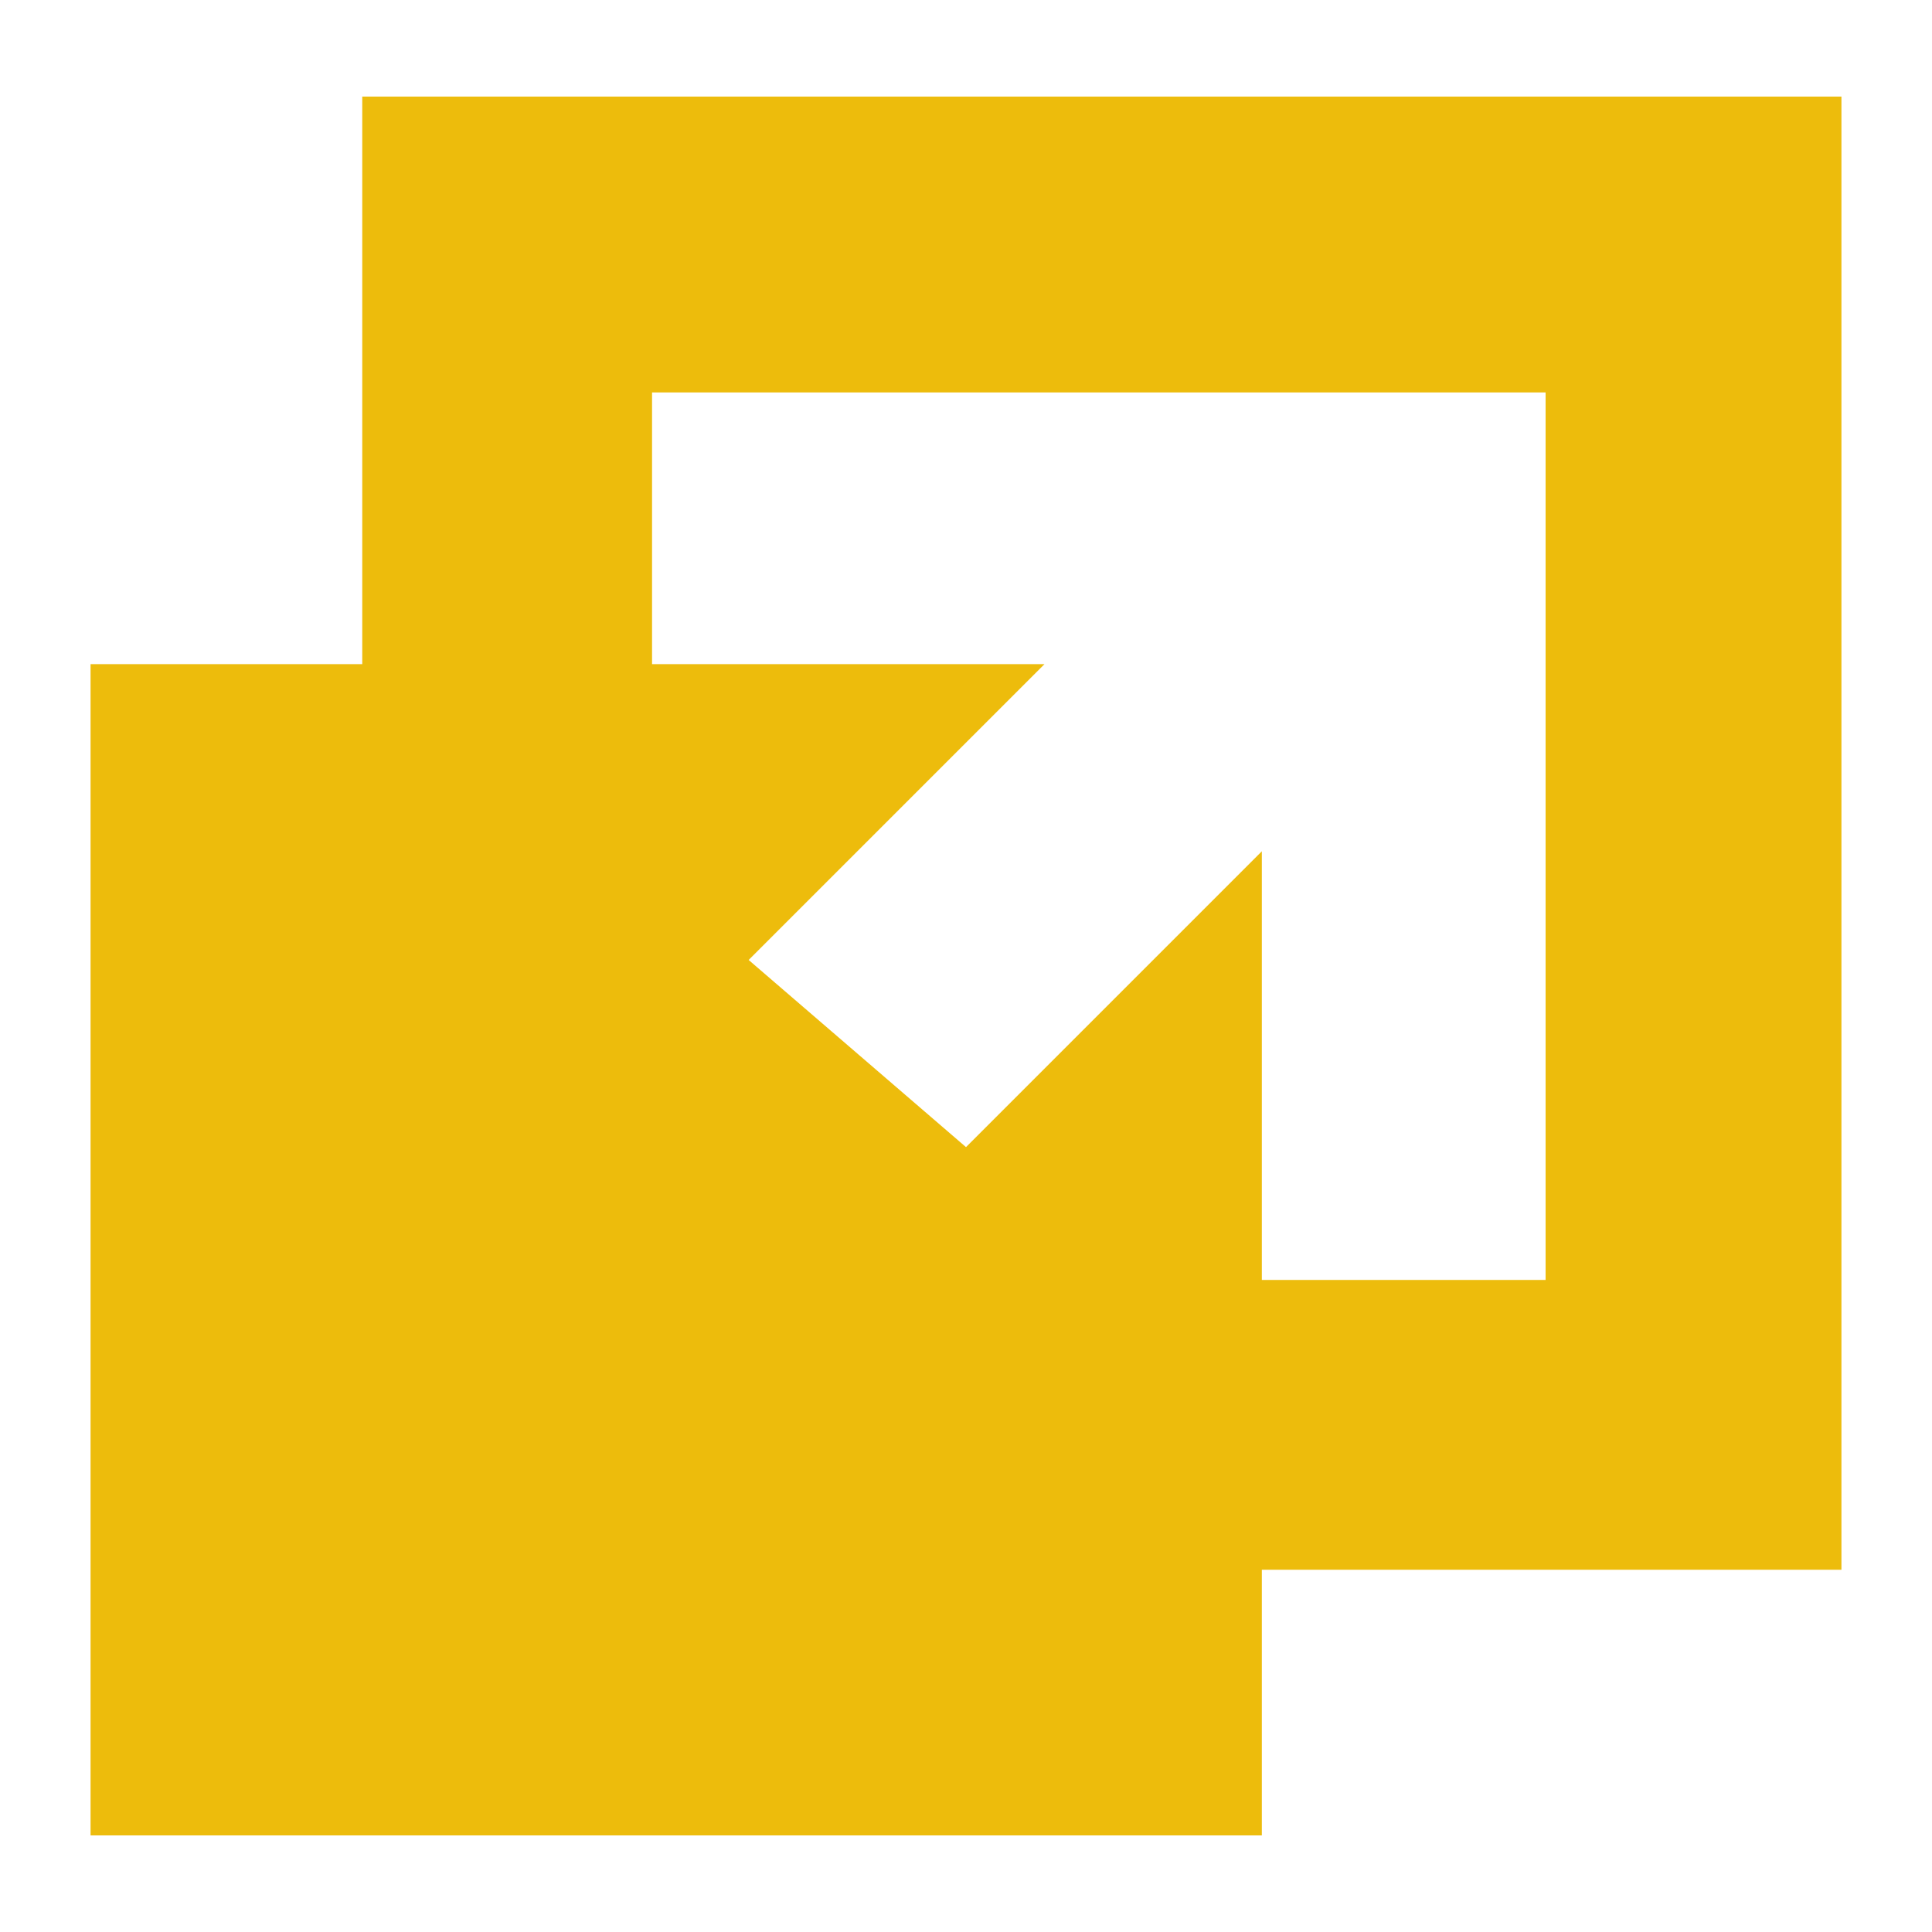
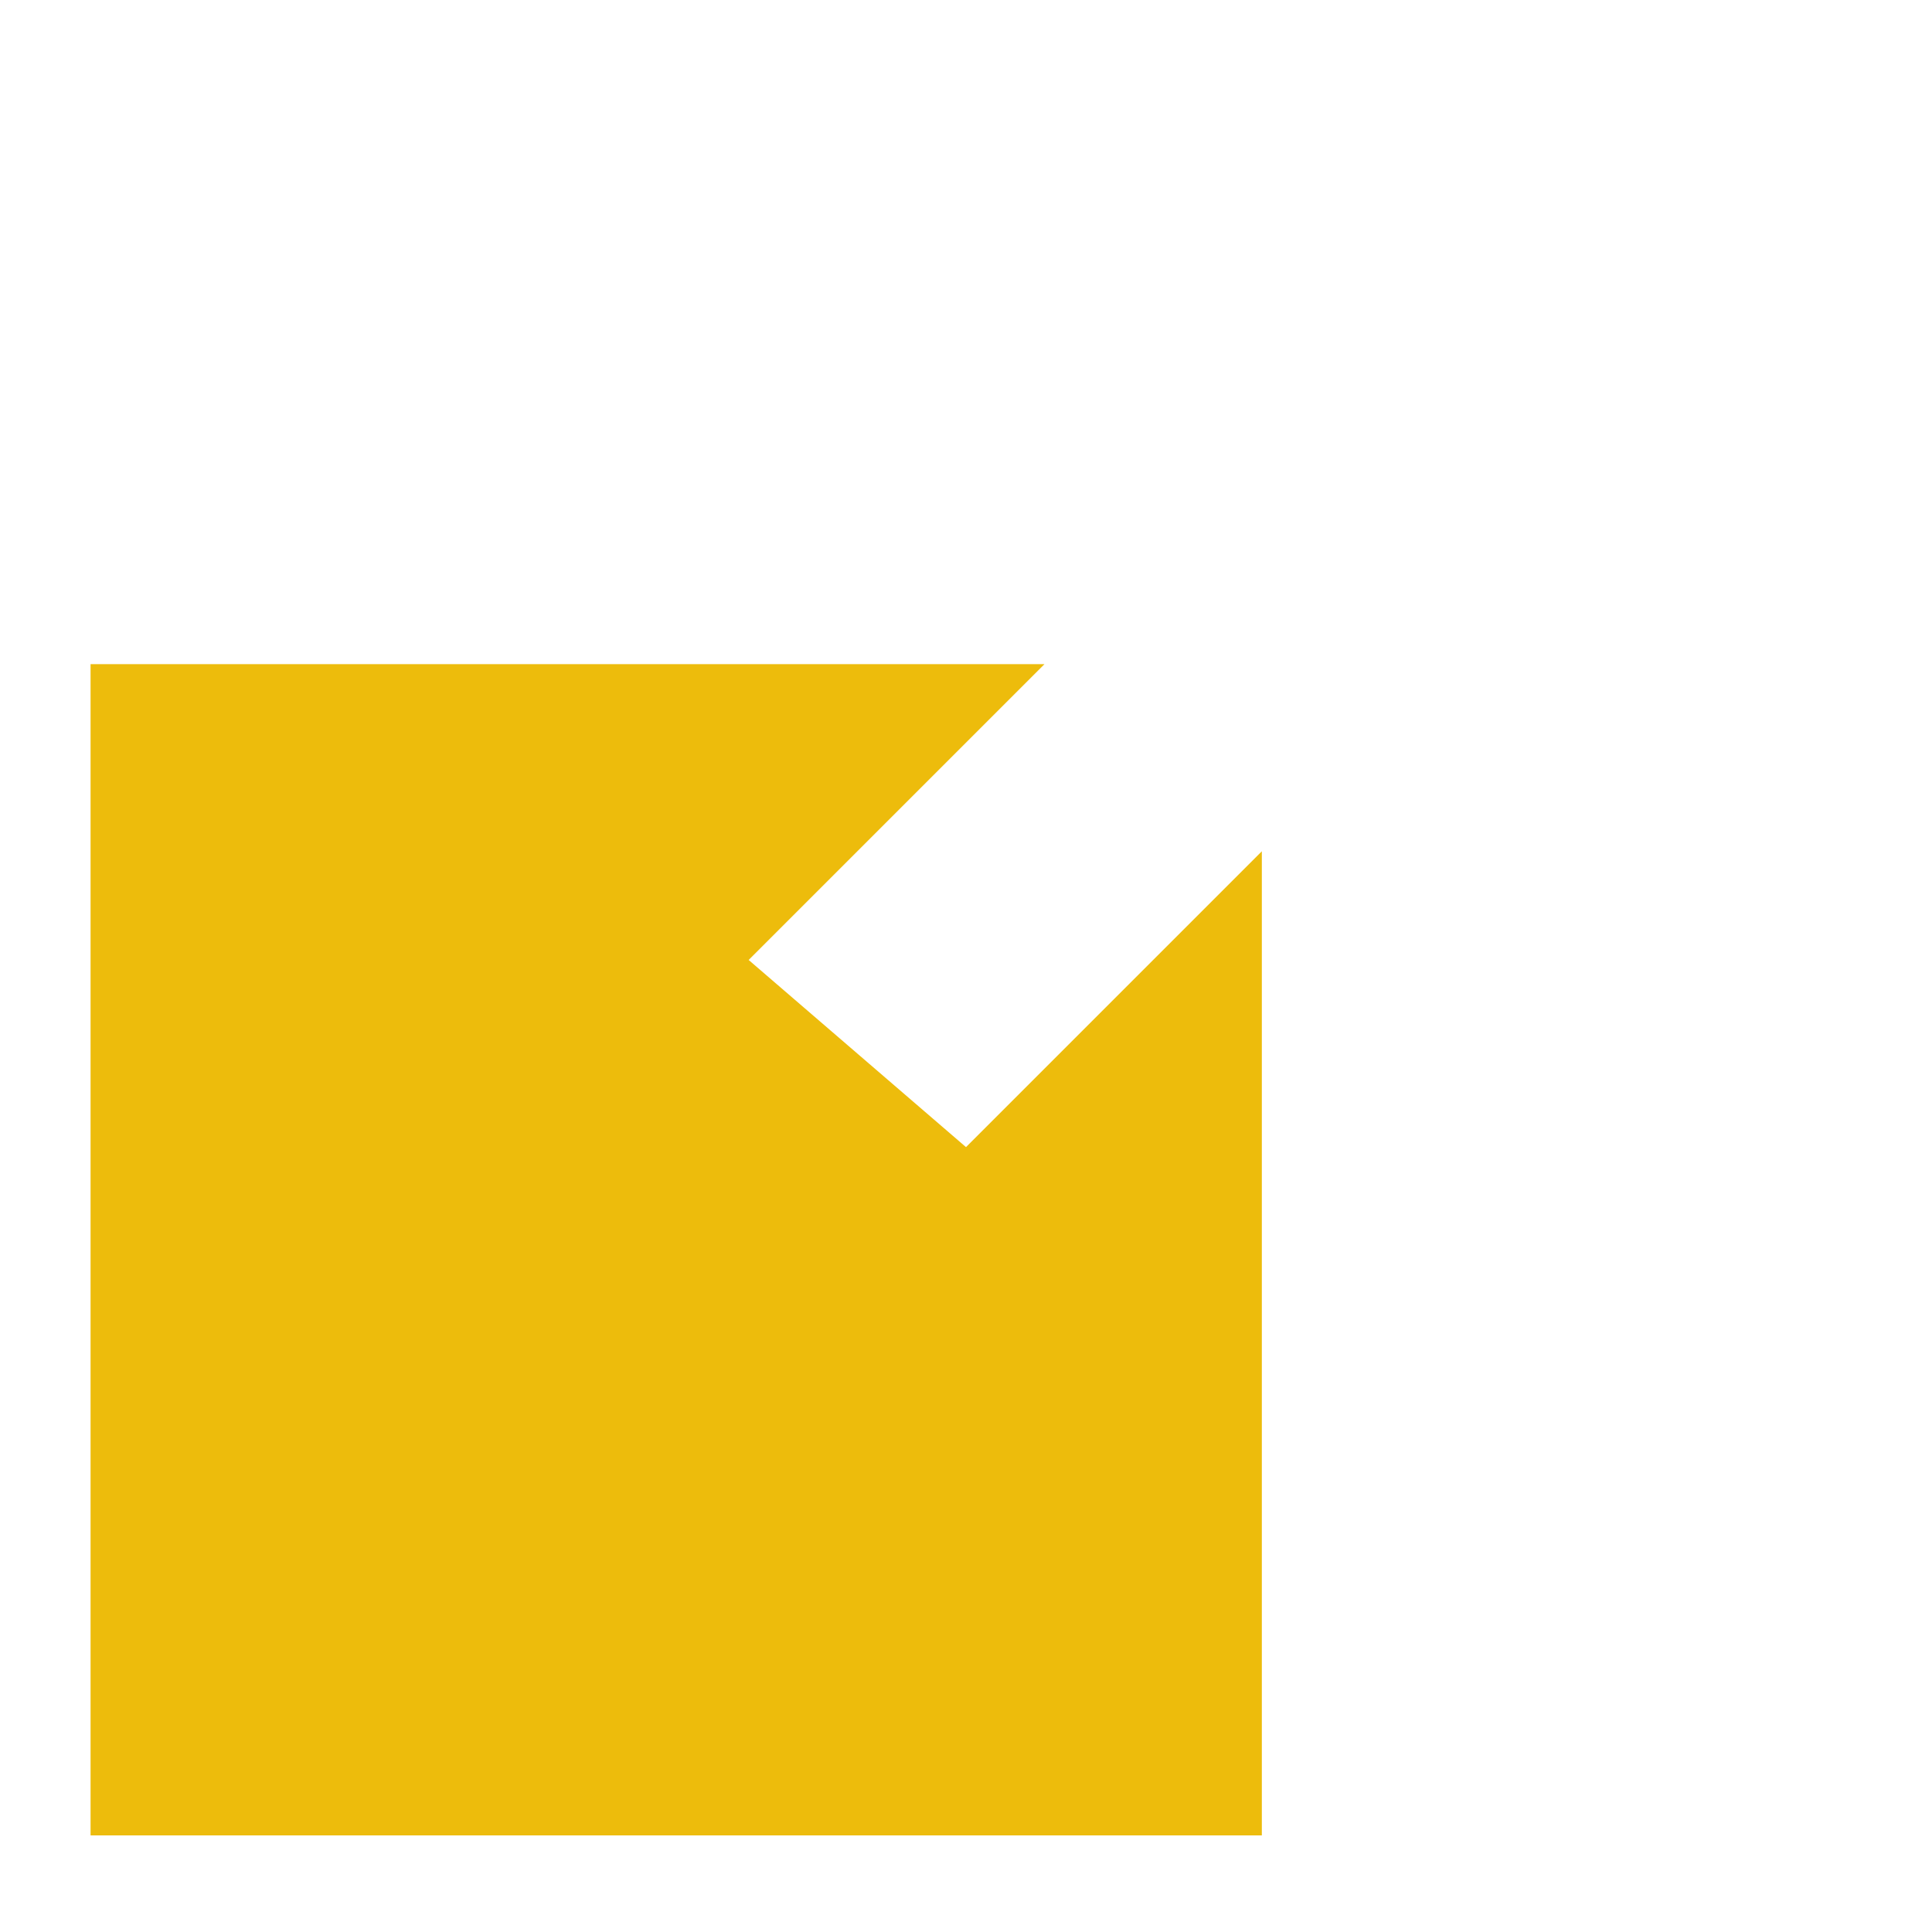
<svg xmlns="http://www.w3.org/2000/svg" version="1.1" id="Layer_1" x="0px" y="0px" width="32px" height="32px" viewBox="0 0 32 32" style="enable-background:new 0 0 32 32;" xml:space="preserve">
  <style type="text/css">
	.st0{fill:#EDBC0C;}
</style>
  <g>
    <g>
-       <path class="st0" d="M6,1.6V26h24.5V1.6H6z M25.6,21.2H10.8V6.5h14.8V21.2z" />
      <polygon class="st0" points="20.9,14.1 20.9,30.4 1.5,30.4 1.5,11 17.3,11 12.4,15.9 16,19   " />
    </g>
  </g>
</svg>